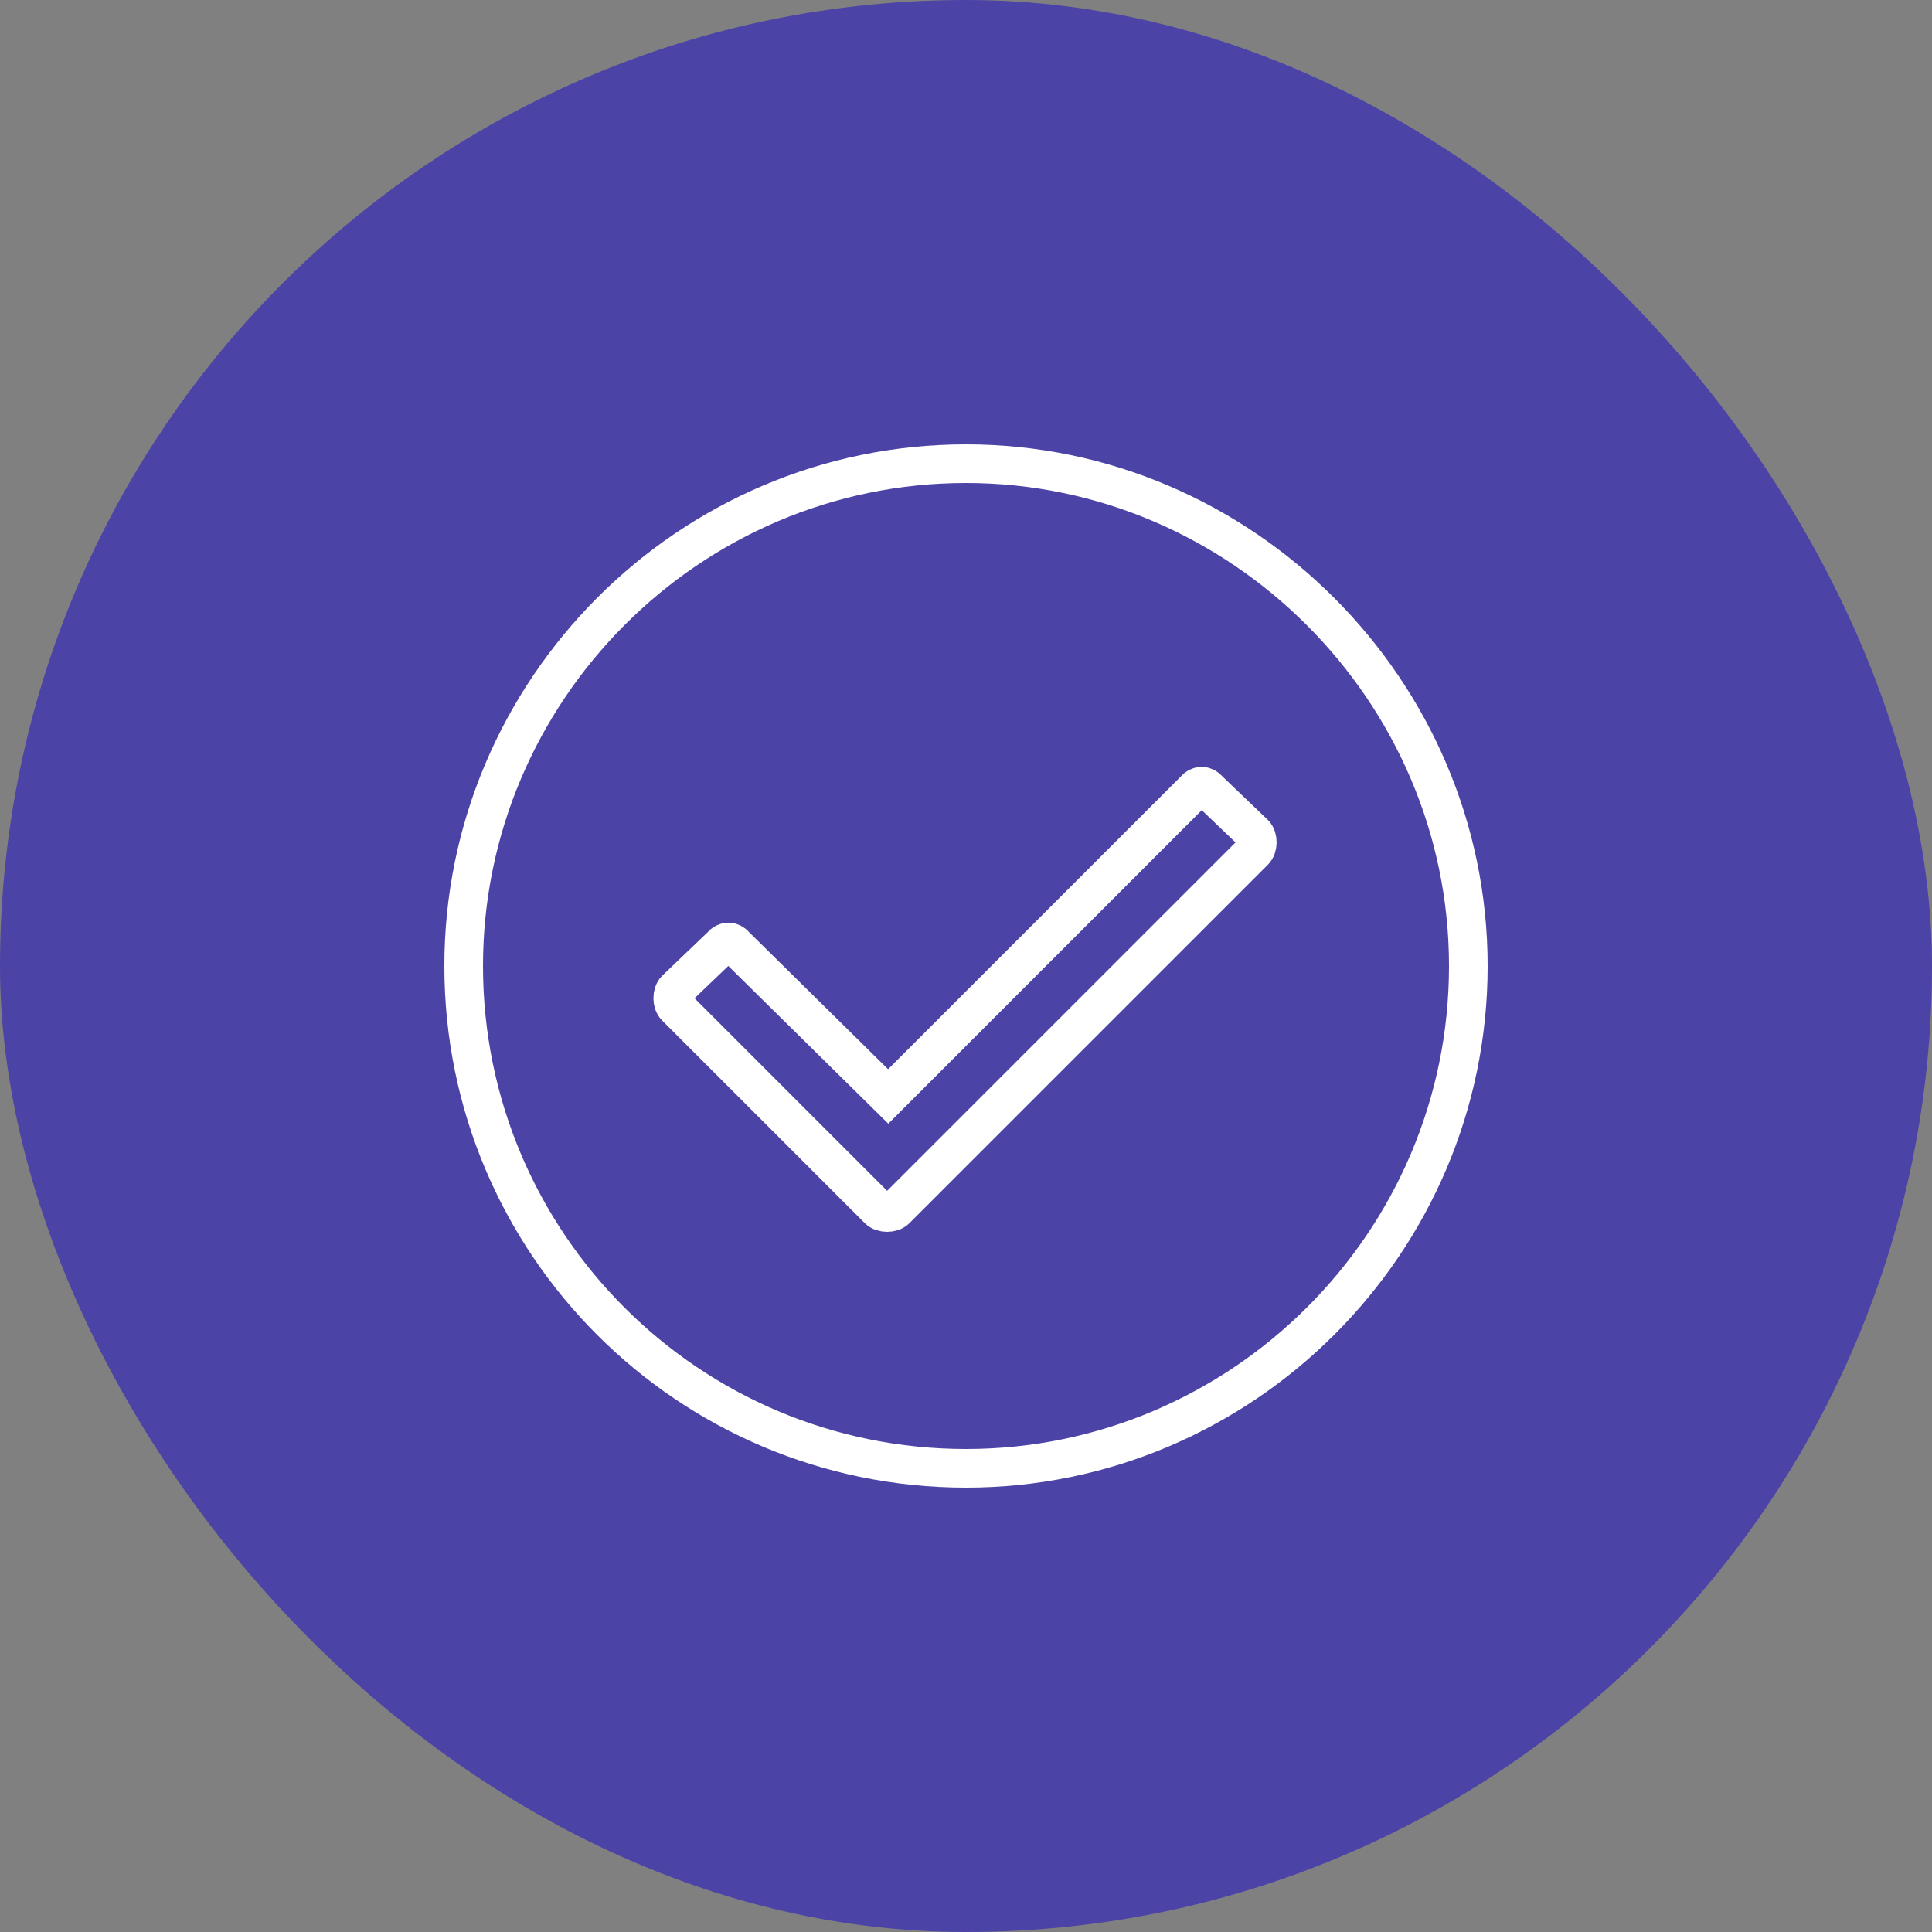
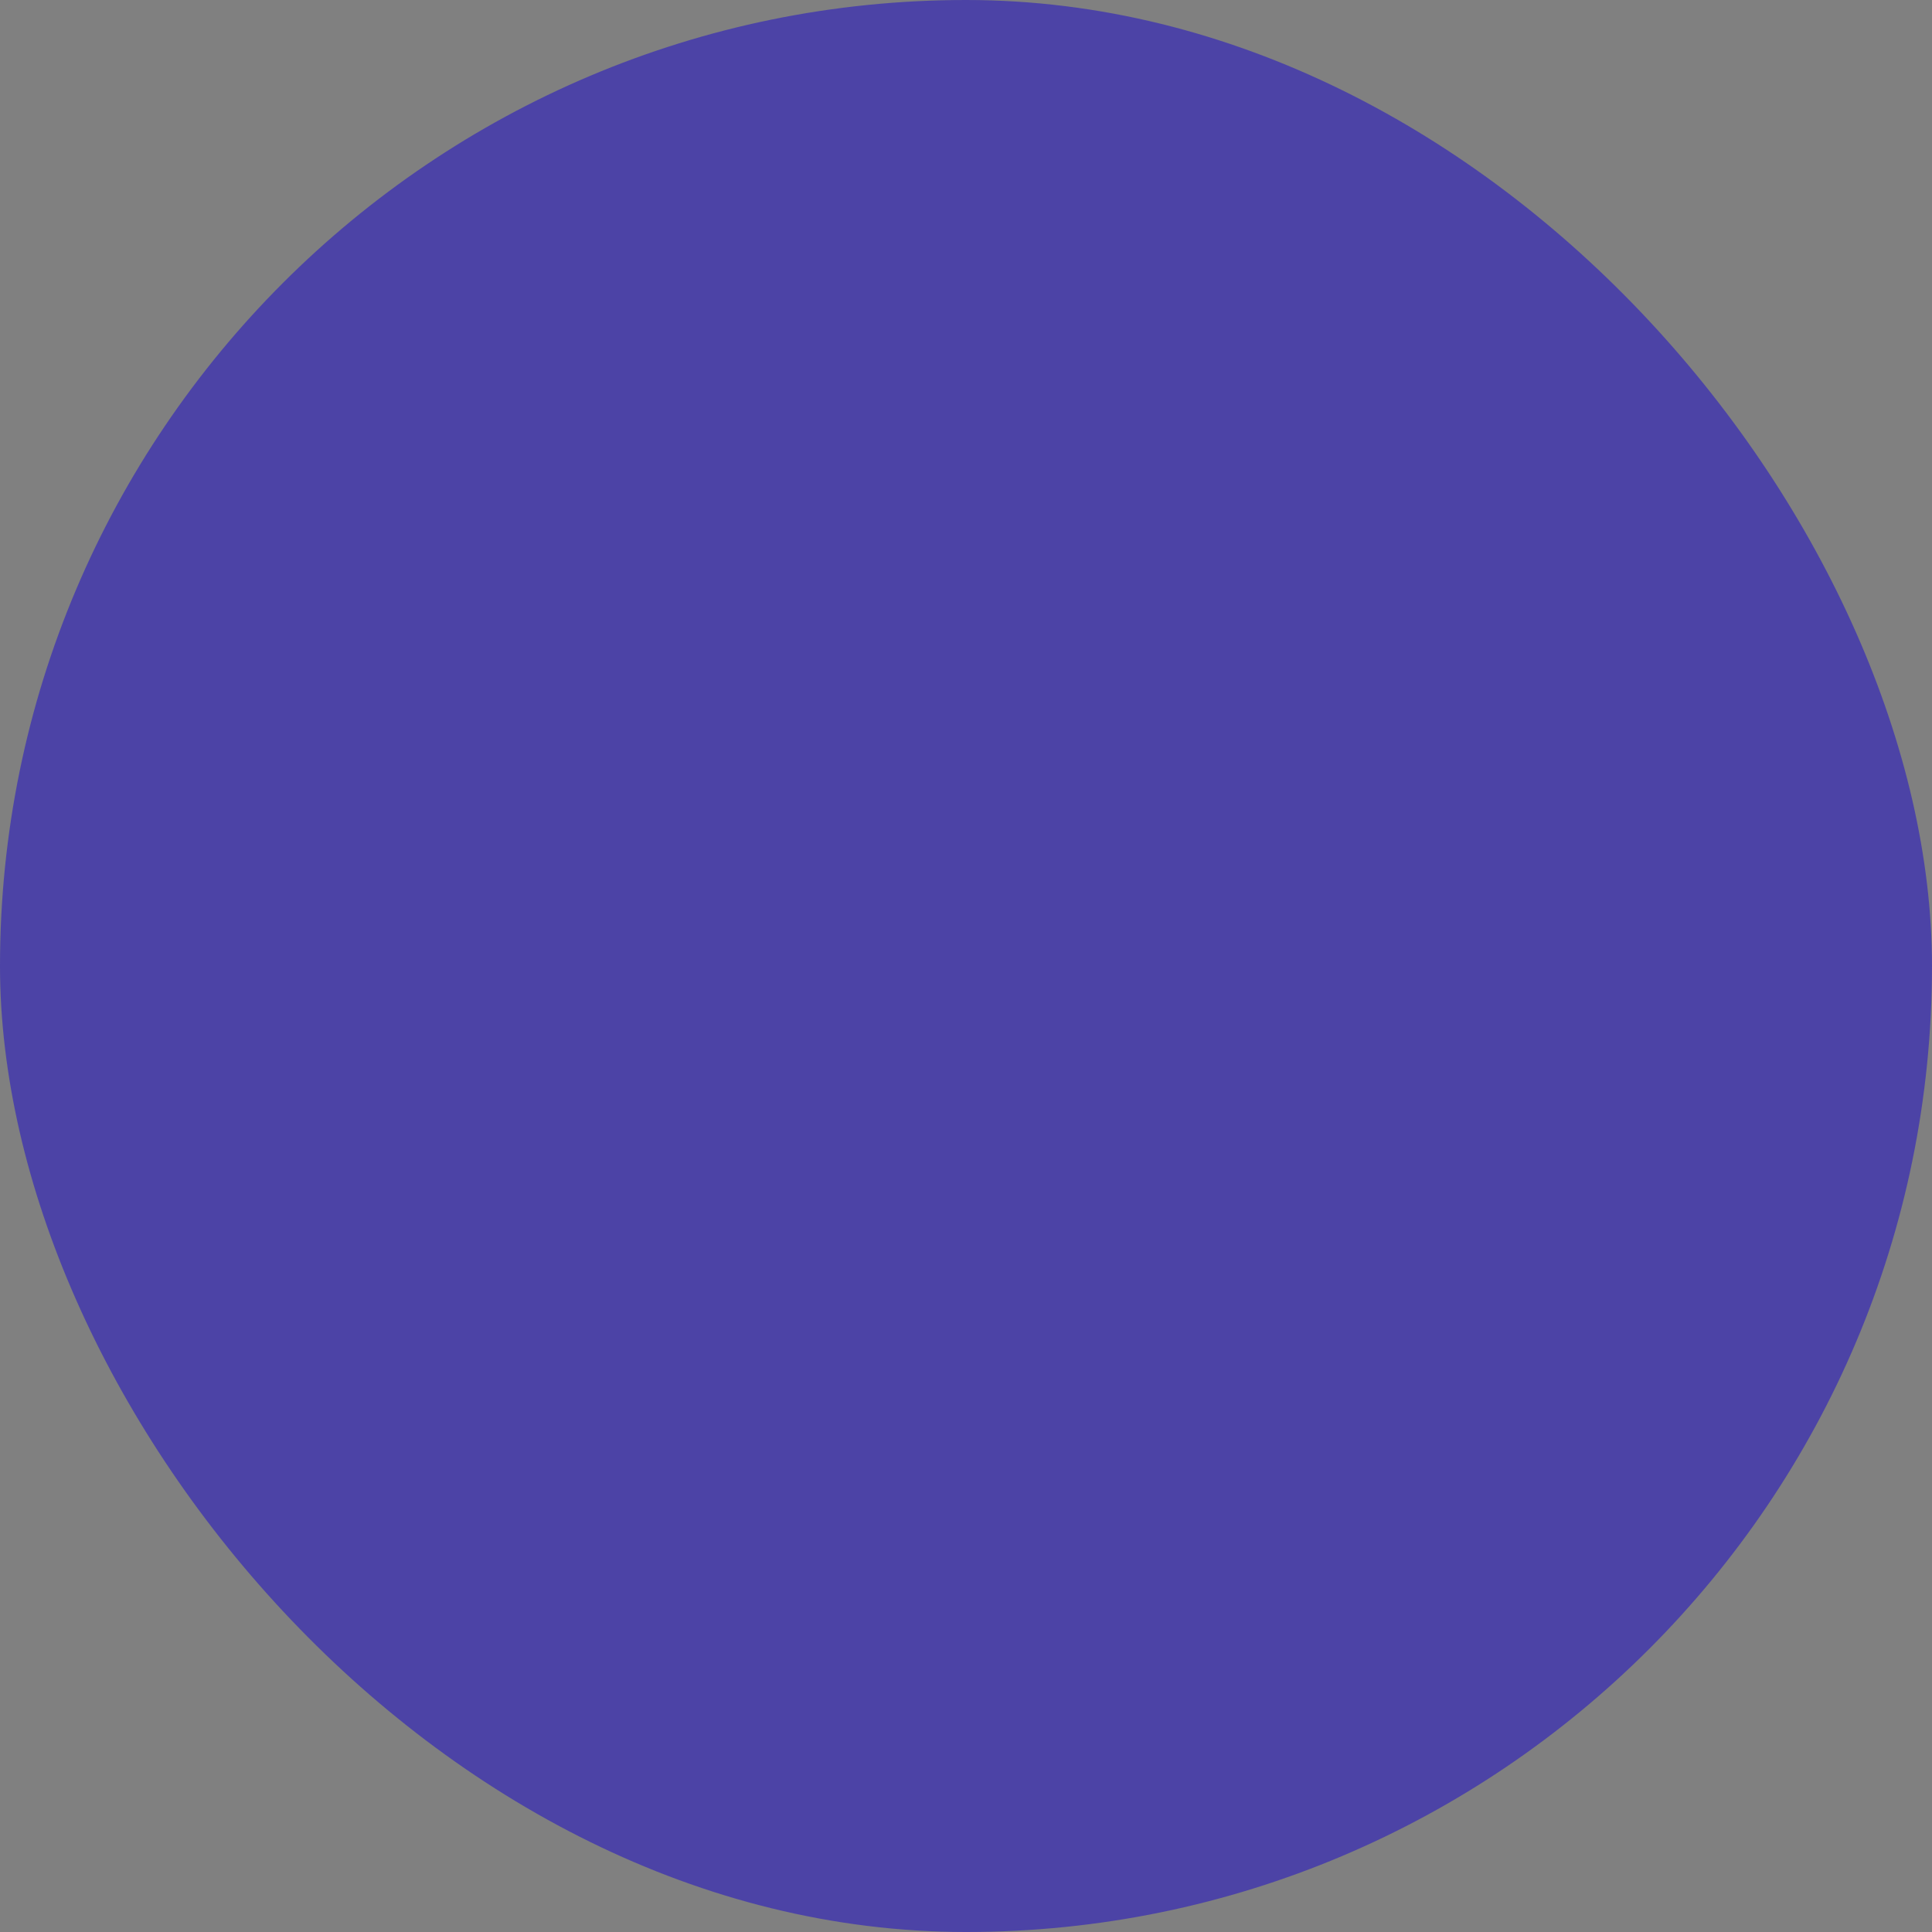
<svg xmlns="http://www.w3.org/2000/svg" width="100" height="100" viewBox="0 0 100 100" fill="none">
  <rect x="0" y="0" width="100" height="100" fill="#808080" stroke="none" />
  <rect width="100" height="100" rx="50" fill="#4C43A6" />
-   <path d="M37.284 49.009L37.32 48.975L37.352 48.937C37.558 48.697 37.846 48.697 38.051 48.937L38.078 48.969L38.108 48.998L45.266 56.055L45.973 56.752L46.675 56.05L61.796 40.929L61.823 40.902L61.848 40.873C62.054 40.633 62.341 40.633 62.547 40.873L62.579 40.91L62.615 40.944L64.923 43.152C65.132 43.369 65.13 43.839 64.918 44.051L46.37 62.599C46.155 62.814 45.679 62.814 45.465 62.599L34.981 52.115C34.769 51.903 34.767 51.434 34.976 51.217L37.284 49.009ZM76 50C76 35.738 64.262 24 50 24C35.635 24 24 35.741 24 50C24 64.363 35.637 76 50 76C64.259 76 76 64.365 76 50Z" stroke="white" stroke-width="2" />
</svg>